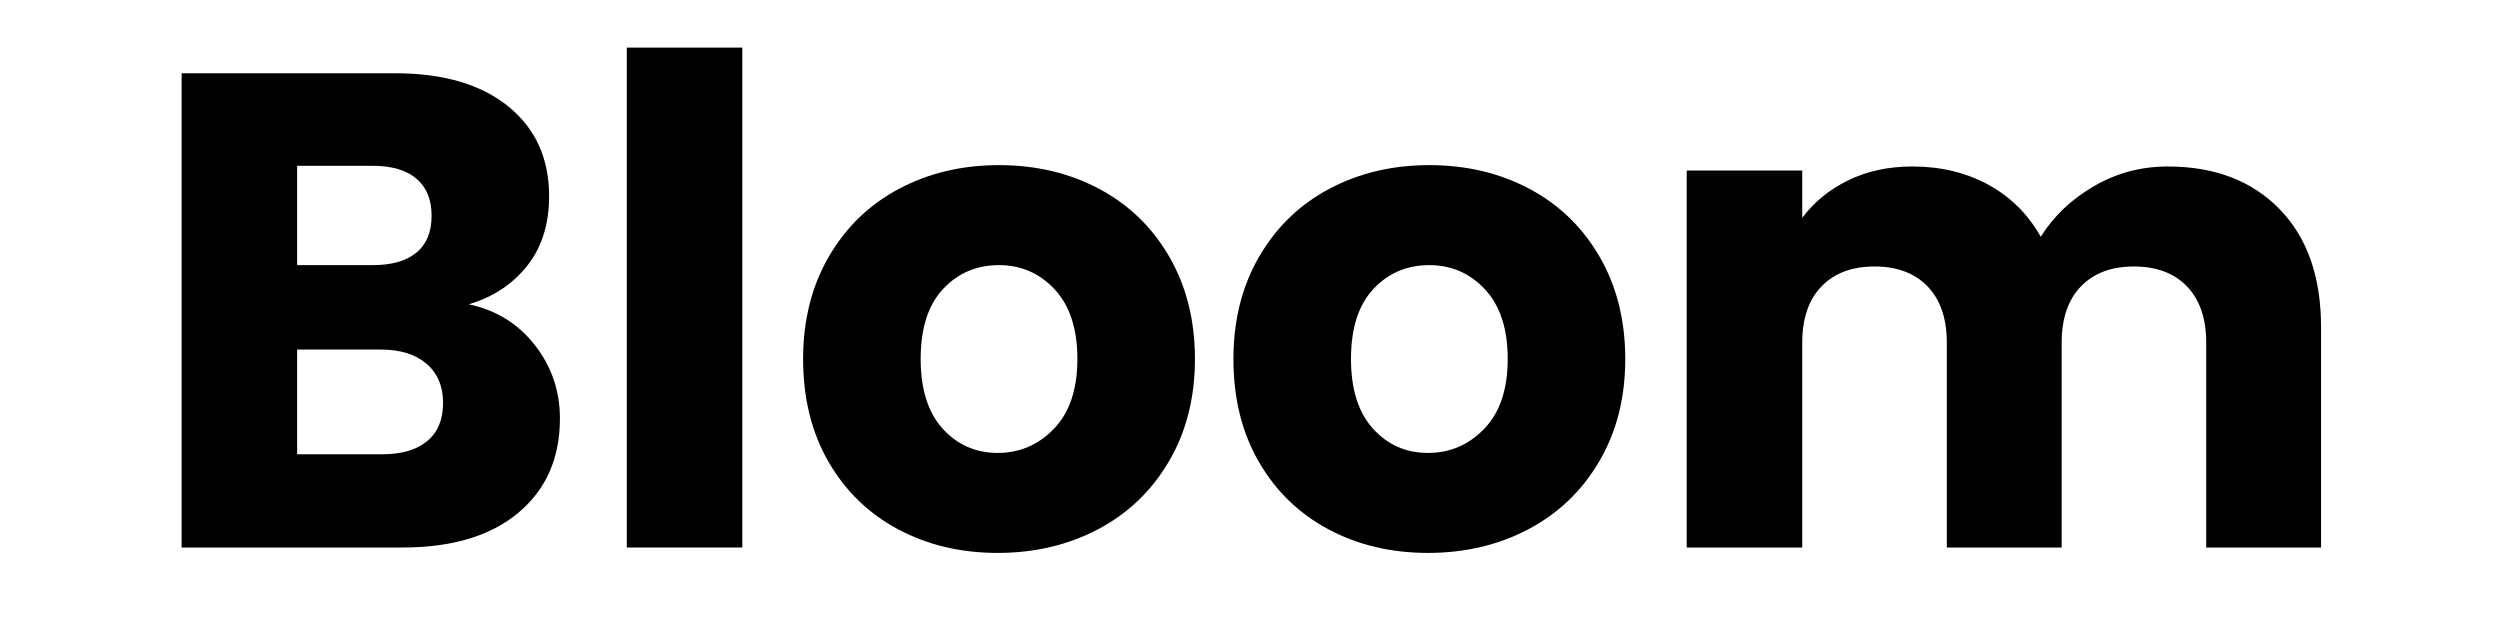
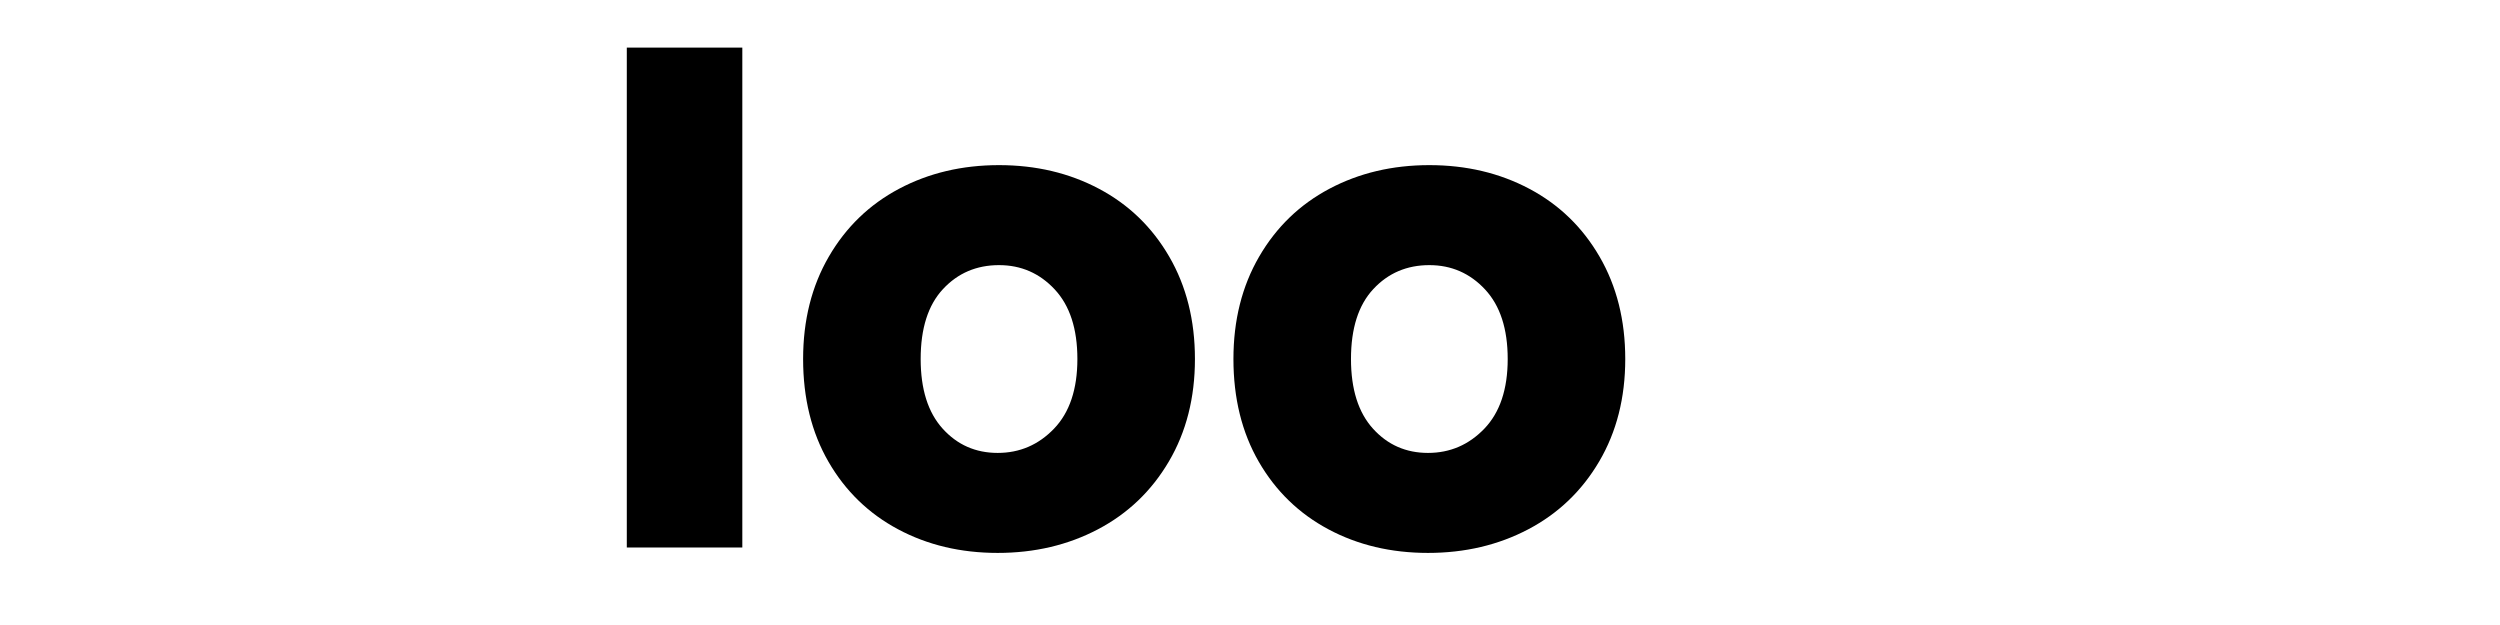
<svg xmlns="http://www.w3.org/2000/svg" version="1.0" preserveAspectRatio="xMidYMid meet" height="500" viewBox="0 0 1500 375" zoomAndPan="magnify" width="2000">
  <defs>
    <g />
  </defs>
  <g fill-opacity="1" fill="#000000">
    <g transform="translate(83.848, 328.5)">
      <g>
-         <path d="M 197.391 -145.922 C 213.879 -142.41 227.117 -134.234 237.109 -121.391 C 247.109 -108.555 252.109 -93.898 252.109 -77.422 C 252.109 -53.641 243.801 -34.789 227.188 -20.875 C 210.57 -6.957 187.398 0 157.672 0 L 25.125 0 L 25.125 -284.547 L 153.219 -284.547 C 182.125 -284.547 204.75 -277.922 221.094 -264.672 C 237.445 -251.43 245.625 -233.461 245.625 -210.766 C 245.625 -194.016 241.234 -180.098 232.453 -169.016 C 223.672 -157.941 211.984 -150.242 197.391 -145.922 Z M 94.438 -169.422 L 139.844 -169.422 C 151.188 -169.422 159.898 -171.922 165.984 -176.922 C 172.066 -181.922 175.109 -189.285 175.109 -199.016 C 175.109 -208.742 172.066 -216.176 165.984 -221.312 C 159.898 -226.445 151.188 -229.016 139.844 -229.016 L 94.438 -229.016 Z M 145.516 -55.938 C 157.129 -55.938 166.113 -58.57 172.469 -63.844 C 178.82 -69.113 182 -76.742 182 -86.734 C 182 -96.734 178.688 -104.57 172.062 -110.25 C 165.438 -115.926 156.316 -118.766 144.703 -118.766 L 94.438 -118.766 L 94.438 -55.938 Z M 145.516 -55.938" />
-       </g>
+         </g>
    </g>
  </g>
  <g fill-opacity="1" fill="#000000">
    <g transform="translate(350.955, 328.5)">
      <g>
        <path d="M 94.438 -299.938 L 94.438 0 L 25.125 0 L 25.125 -299.938 Z M 94.438 -299.938" />
      </g>
    </g>
  </g>
  <g fill-opacity="1" fill="#000000">
    <g transform="translate(470.525, 328.5)">
      <g>
        <path d="M 128.078 3.25 C 105.922 3.25 85.992 -1.477 68.297 -10.938 C 50.598 -20.395 36.68 -33.906 26.547 -51.469 C 16.41 -69.039 11.344 -89.582 11.344 -113.094 C 11.344 -136.32 16.477 -156.785 26.75 -174.484 C 37.02 -192.191 51.07 -205.773 68.906 -215.234 C 86.738 -224.691 106.734 -229.422 128.891 -229.422 C 151.047 -229.422 171.039 -224.691 188.875 -215.234 C 206.719 -205.773 220.77 -192.191 231.031 -174.484 C 241.301 -156.785 246.438 -136.32 246.438 -113.094 C 246.438 -89.852 241.234 -69.379 230.828 -51.672 C 220.43 -33.973 206.25 -20.395 188.281 -10.938 C 170.312 -1.477 150.242 3.25 128.078 3.25 Z M 128.078 -56.75 C 141.316 -56.75 152.598 -61.609 161.922 -71.328 C 171.242 -81.055 175.906 -94.977 175.906 -113.094 C 175.906 -131.195 171.379 -145.109 162.328 -154.828 C 153.273 -164.555 142.129 -169.422 128.891 -169.422 C 115.379 -169.422 104.164 -164.625 95.25 -155.031 C 86.332 -145.445 81.875 -131.469 81.875 -113.094 C 81.875 -94.977 86.266 -81.055 95.047 -71.328 C 103.828 -61.609 114.836 -56.75 128.078 -56.75 Z M 128.078 -56.75" />
      </g>
    </g>
  </g>
  <g fill-opacity="1" fill="#000000">
    <g transform="translate(728.715, 328.5)">
      <g>
        <path d="M 128.078 3.25 C 105.922 3.25 85.992 -1.477 68.297 -10.938 C 50.598 -20.395 36.68 -33.906 26.547 -51.469 C 16.41 -69.039 11.344 -89.582 11.344 -113.094 C 11.344 -136.32 16.477 -156.785 26.75 -174.484 C 37.02 -192.191 51.07 -205.773 68.906 -215.234 C 86.738 -224.691 106.734 -229.422 128.891 -229.422 C 151.047 -229.422 171.039 -224.691 188.875 -215.234 C 206.719 -205.773 220.77 -192.191 231.031 -174.484 C 241.301 -156.785 246.438 -136.32 246.438 -113.094 C 246.438 -89.852 241.234 -69.379 230.828 -51.672 C 220.43 -33.973 206.25 -20.395 188.281 -10.938 C 170.312 -1.477 150.242 3.25 128.078 3.25 Z M 128.078 -56.75 C 141.316 -56.75 152.598 -61.609 161.922 -71.328 C 171.242 -81.055 175.906 -94.977 175.906 -113.094 C 175.906 -131.195 171.379 -145.109 162.328 -154.828 C 153.273 -164.555 142.129 -169.422 128.891 -169.422 C 115.379 -169.422 104.164 -164.625 95.25 -155.031 C 86.332 -145.445 81.875 -131.469 81.875 -113.094 C 81.875 -94.977 86.266 -81.055 95.047 -71.328 C 103.828 -61.609 114.836 -56.75 128.078 -56.75 Z M 128.078 -56.75" />
      </g>
    </g>
  </g>
  <g fill-opacity="1" fill="#000000">
    <g transform="translate(986.905, 328.5)">
      <g>
-         <path d="M 313.719 -228.609 C 341.82 -228.609 364.18 -220.094 380.797 -203.062 C 397.422 -186.039 405.734 -162.398 405.734 -132.141 L 405.734 0 L 336.828 0 L 336.828 -122.812 C 336.828 -137.406 332.973 -148.688 325.266 -156.656 C 317.566 -164.625 306.961 -168.609 293.453 -168.609 C 279.941 -168.609 269.336 -164.625 261.641 -156.656 C 253.941 -148.688 250.094 -137.406 250.094 -122.812 L 250.094 0 L 181.188 0 L 181.188 -122.812 C 181.188 -137.406 177.332 -148.688 169.625 -156.656 C 161.926 -164.625 151.32 -168.609 137.812 -168.609 C 124.301 -168.609 113.691 -164.625 105.984 -156.656 C 98.285 -148.688 94.438 -137.406 94.438 -122.812 L 94.438 0 L 25.125 0 L 25.125 -226.172 L 94.438 -226.172 L 94.438 -197.797 C 101.469 -207.254 110.656 -214.754 122 -220.297 C 133.352 -225.836 146.191 -228.609 160.516 -228.609 C 177.535 -228.609 192.734 -224.957 206.109 -217.656 C 219.484 -210.363 229.953 -199.961 237.516 -186.453 C 245.359 -198.879 256.035 -209.008 269.547 -216.844 C 283.055 -224.688 297.781 -228.609 313.719 -228.609 Z M 313.719 -228.609" />
-       </g>
+         </g>
    </g>
  </g>
</svg>